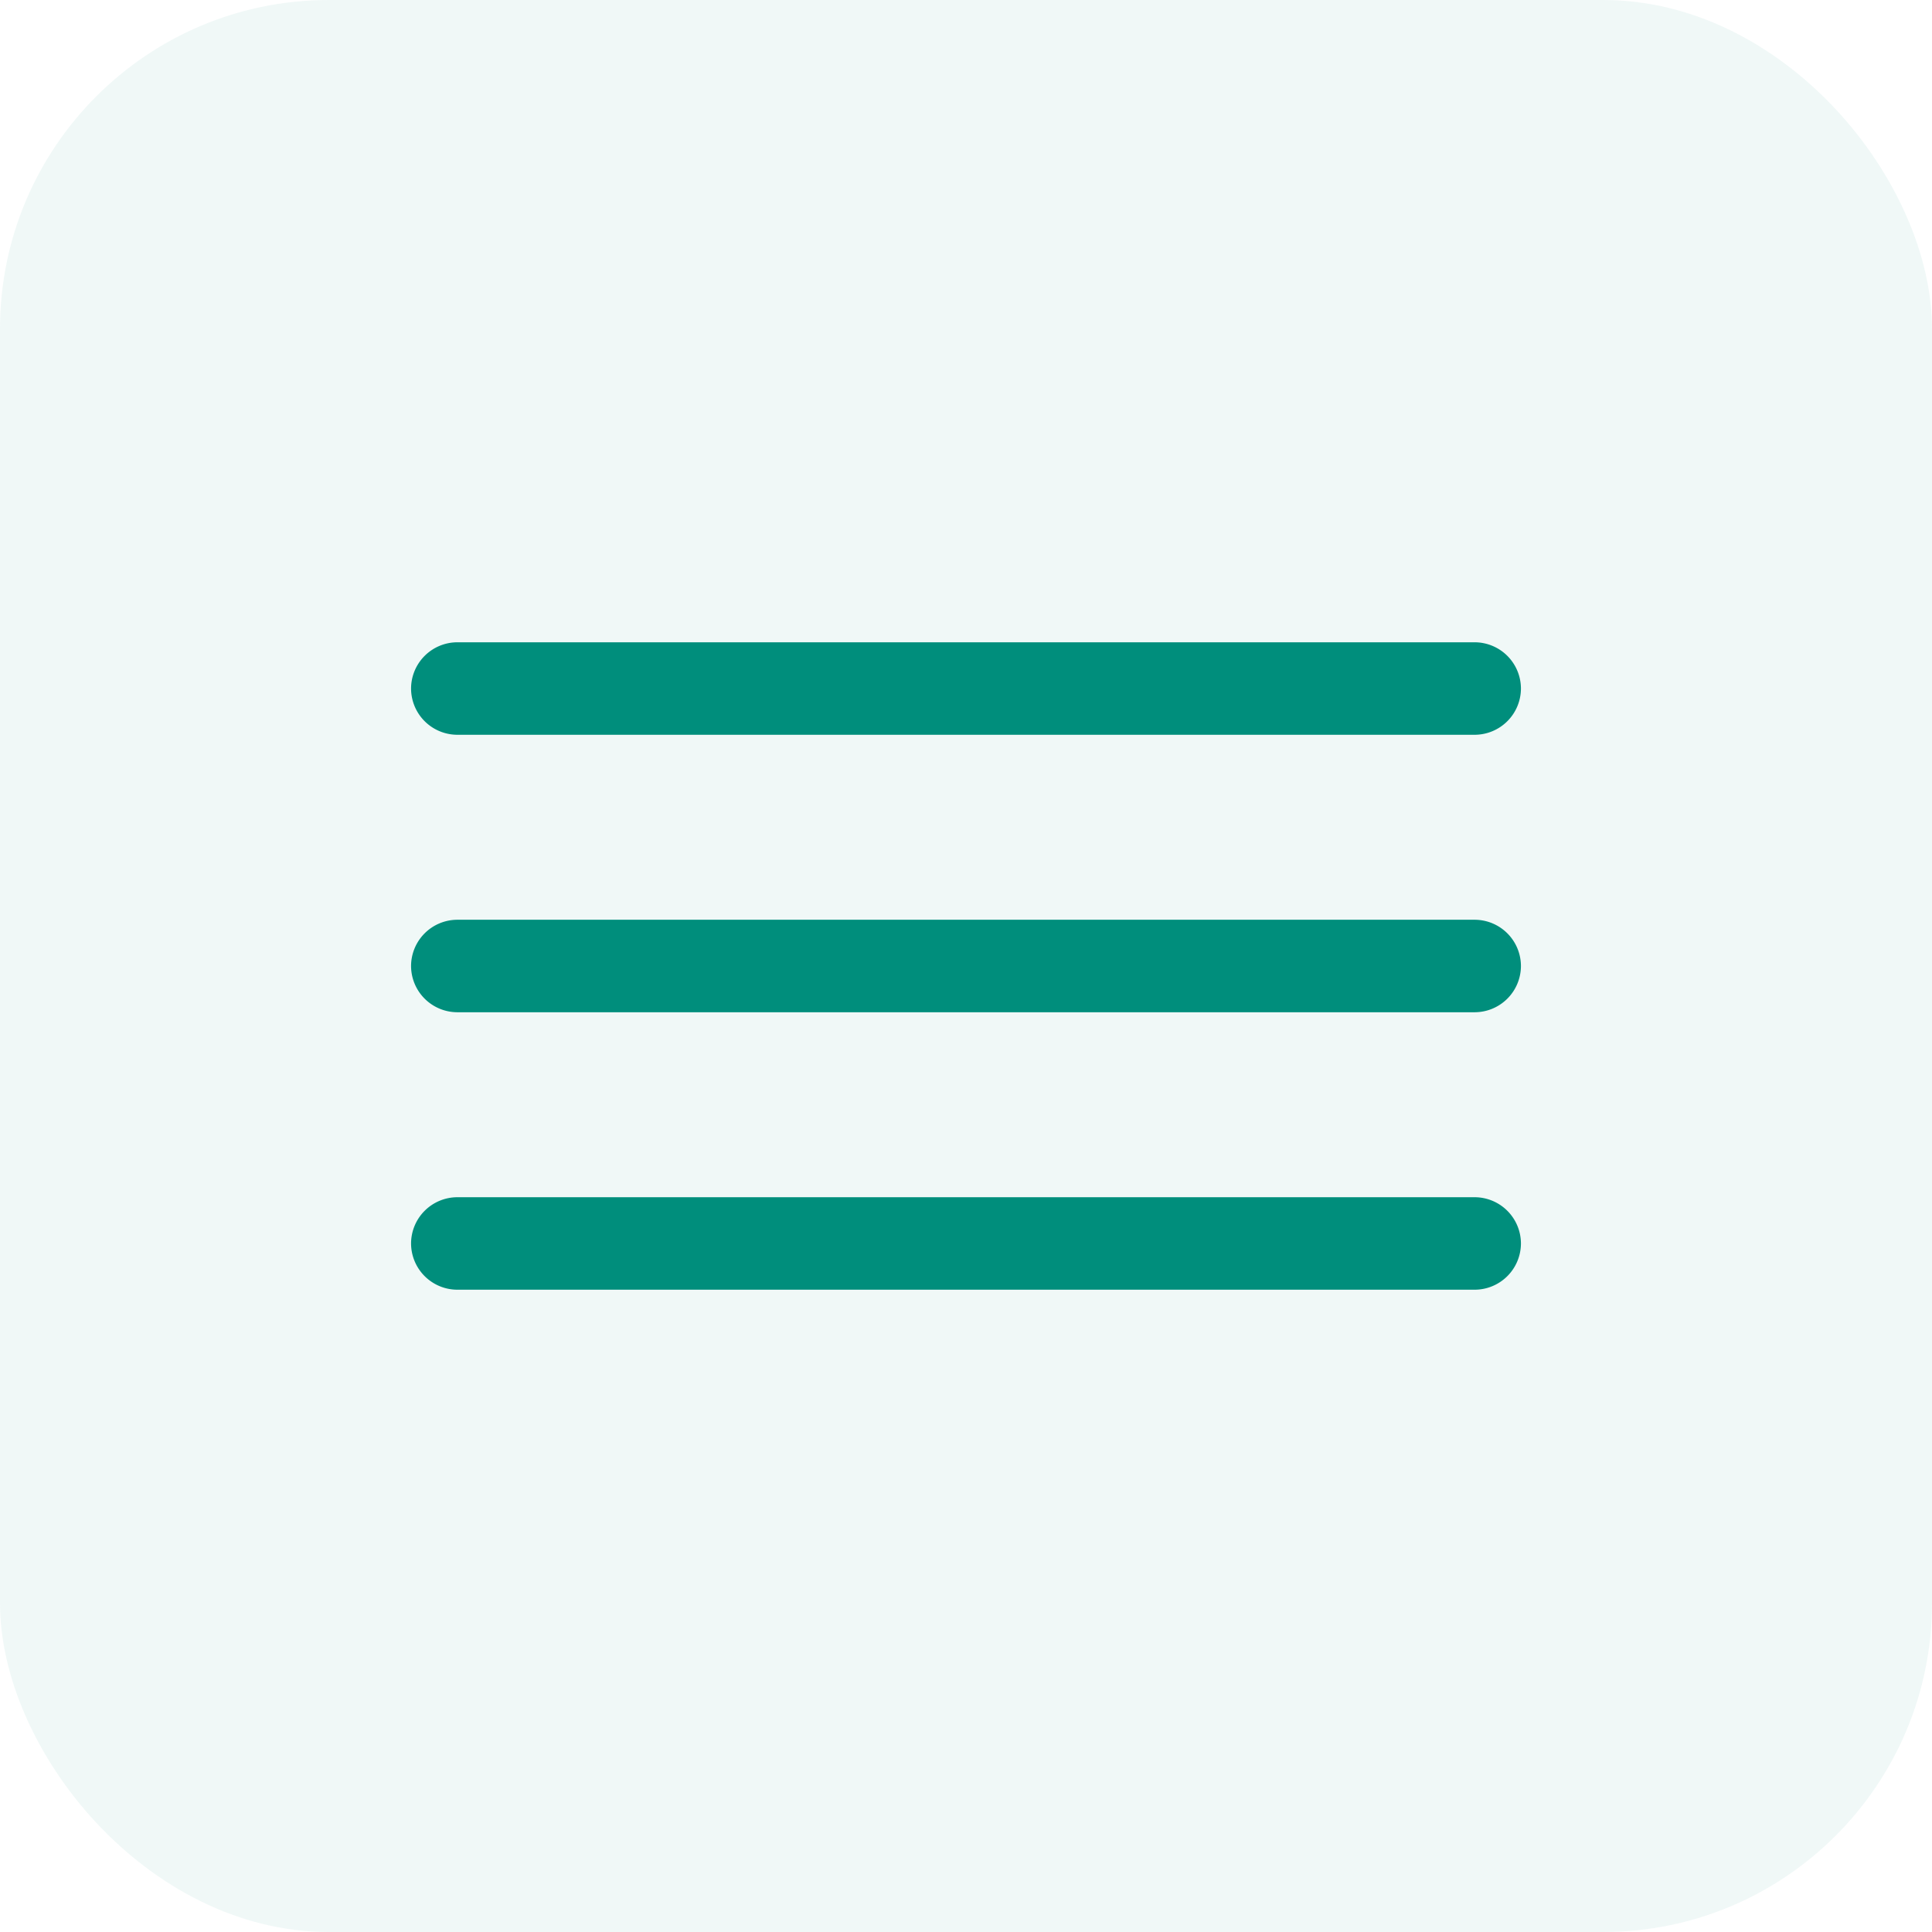
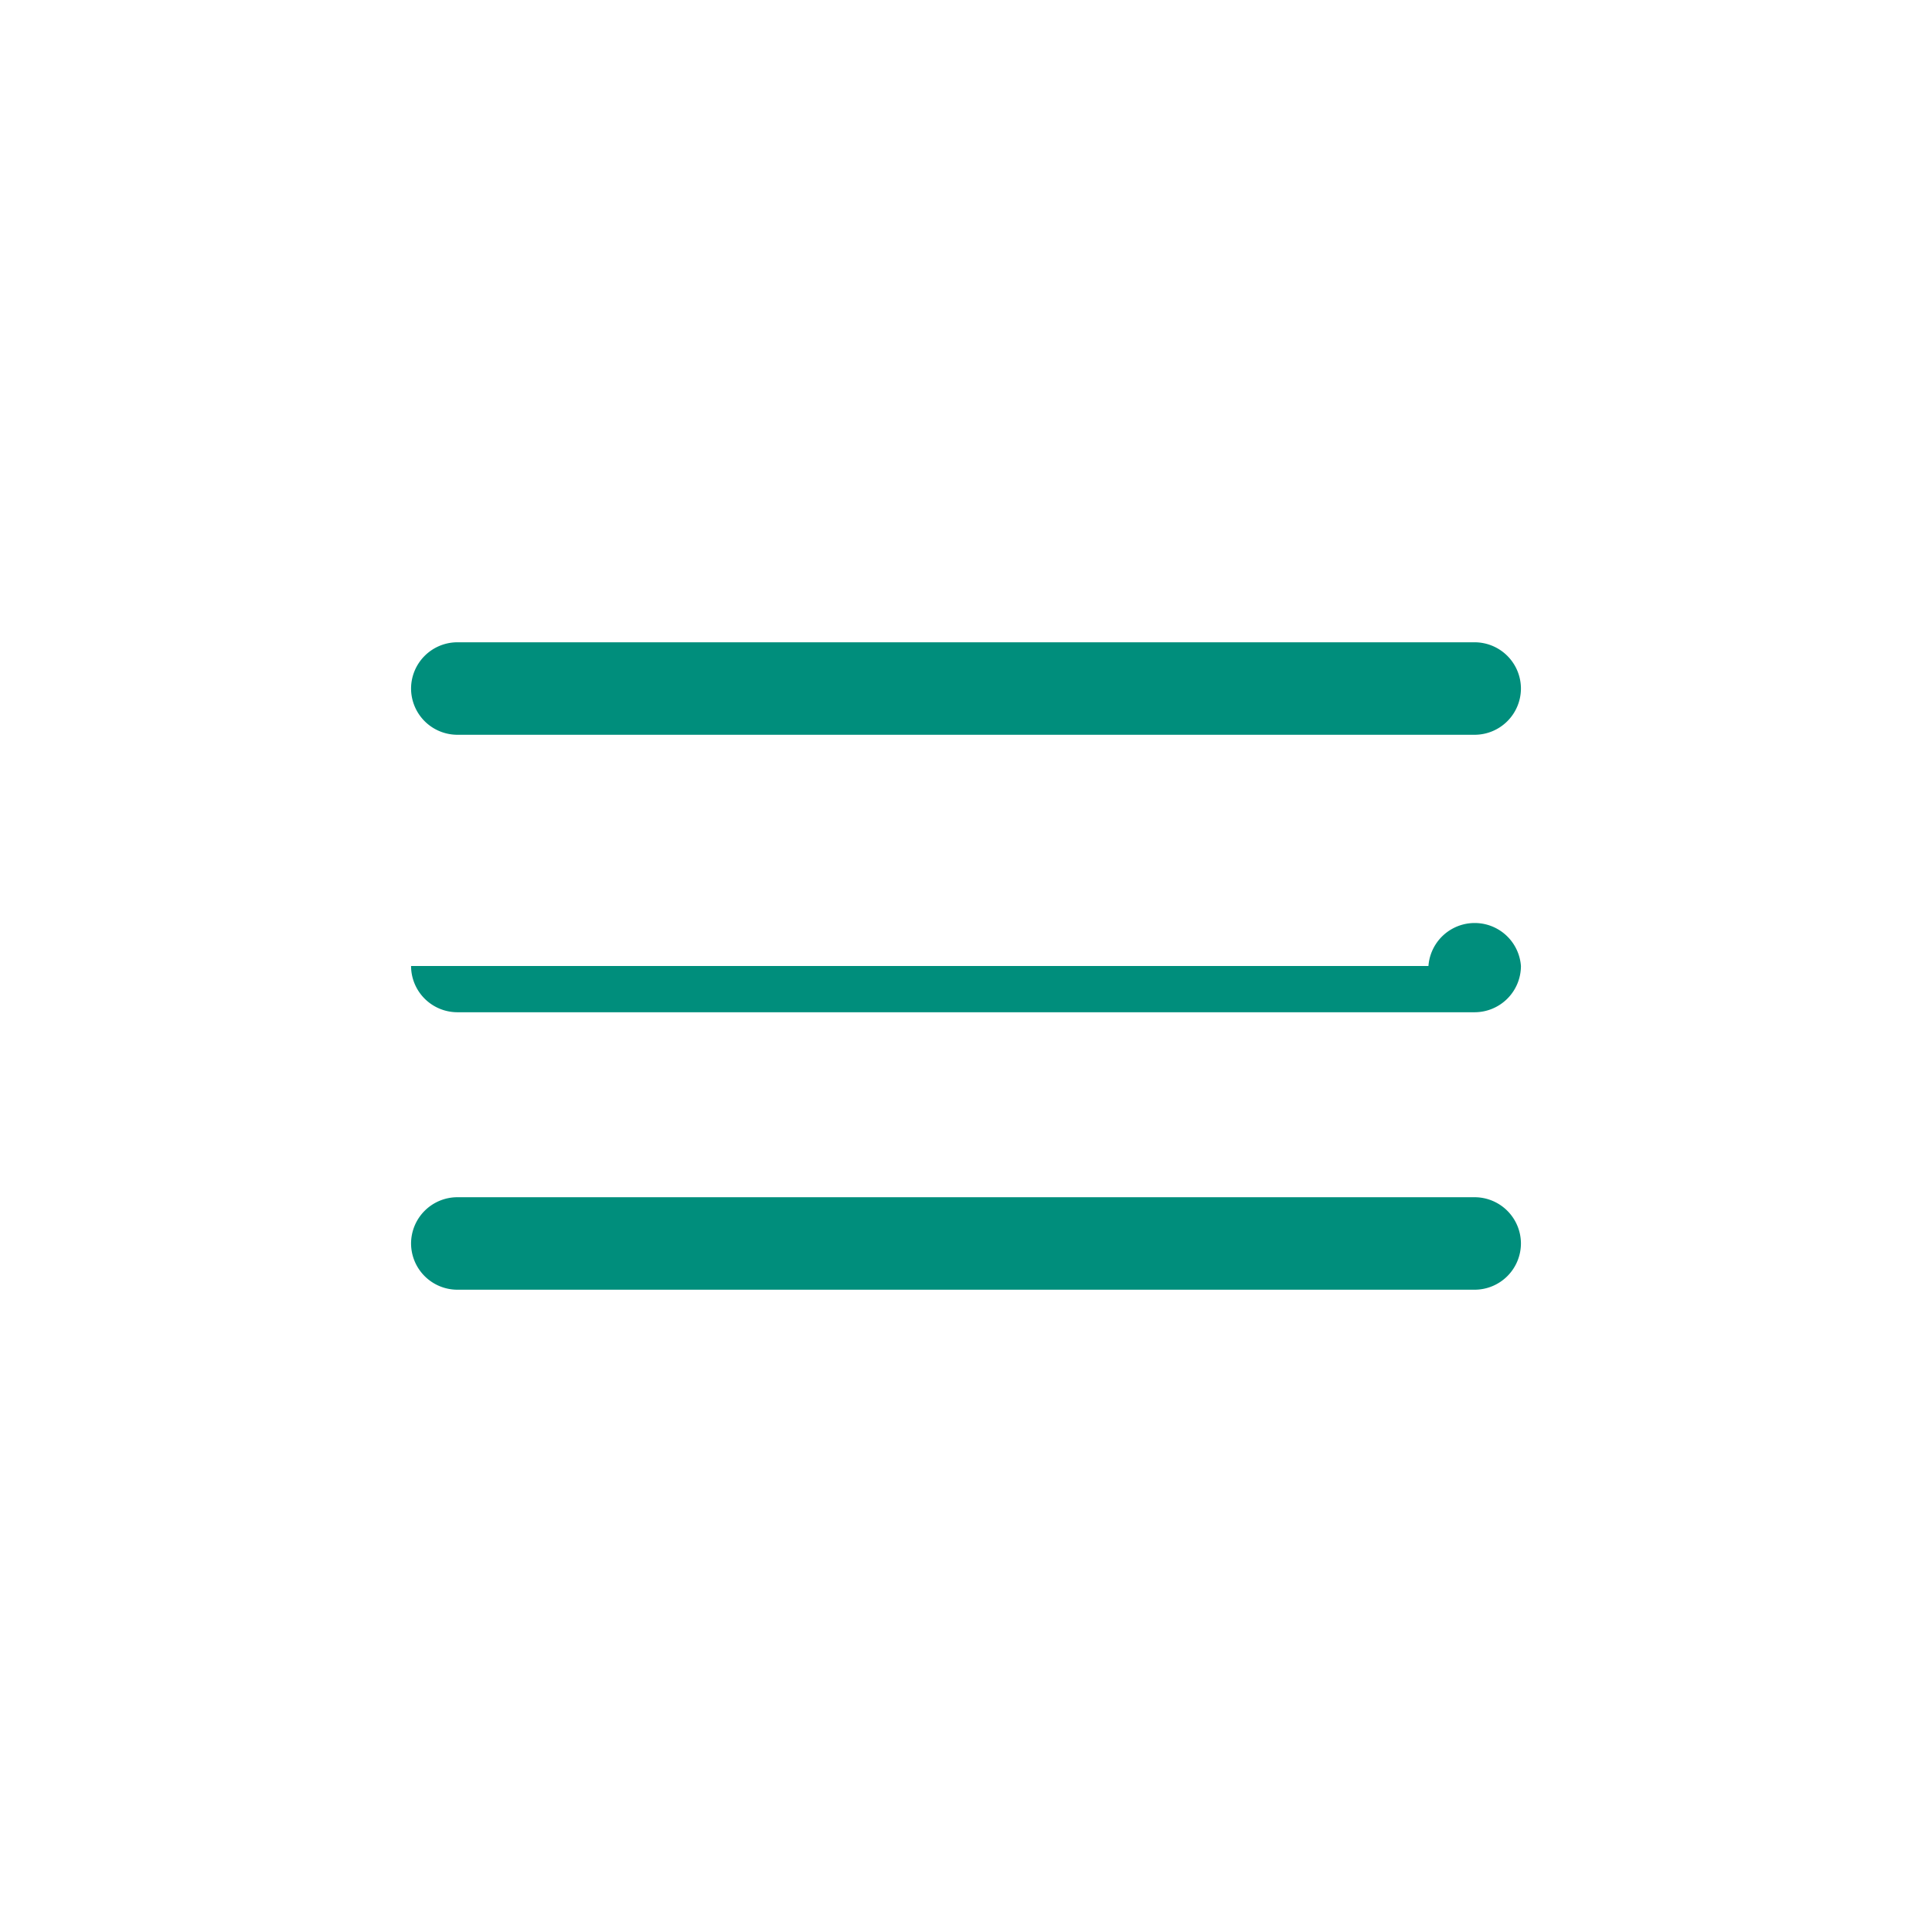
<svg xmlns="http://www.w3.org/2000/svg" width="47" height="47" viewBox="0 0 47 47">
  <g id="Group_162" data-name="Group 162" transform="translate(-311 -44)">
-     <rect id="Rectangle_31" data-name="Rectangle 31" width="47" height="47" rx="8" transform="translate(311 44)" fill="rgba(0,142,124,0.06)" />
    <g id="Icon_ionic-ios-menu" data-name="Icon ionic-ios-menu" transform="translate(316.5 49.5)">
      <path id="Path_133" data-name="Path 133" d="M30.375,12.375H5.625A1.128,1.128,0,0,1,4.5,11.25h0a1.128,1.128,0,0,1,1.125-1.125h24.75A1.128,1.128,0,0,1,31.5,11.25h0A1.128,1.128,0,0,1,30.375,12.375Z" fill="#008e7c" />
-       <path id="Path_134" data-name="Path 134" d="M30.375,19.125H5.625A1.128,1.128,0,0,1,4.5,18h0a1.128,1.128,0,0,1,1.125-1.125h24.75A1.128,1.128,0,0,1,31.5,18h0A1.128,1.128,0,0,1,30.375,19.125Z" fill="#008e7c" />
+       <path id="Path_134" data-name="Path 134" d="M30.375,19.125H5.625A1.128,1.128,0,0,1,4.5,18h0h24.75A1.128,1.128,0,0,1,31.5,18h0A1.128,1.128,0,0,1,30.375,19.125Z" fill="#008e7c" />
      <path id="Path_135" data-name="Path 135" d="M30.375,25.875H5.625A1.128,1.128,0,0,1,4.5,24.75h0a1.128,1.128,0,0,1,1.125-1.125h24.75A1.128,1.128,0,0,1,31.5,24.75h0A1.128,1.128,0,0,1,30.375,25.875Z" fill="#008e7c" />
    </g>
  </g>
</svg>